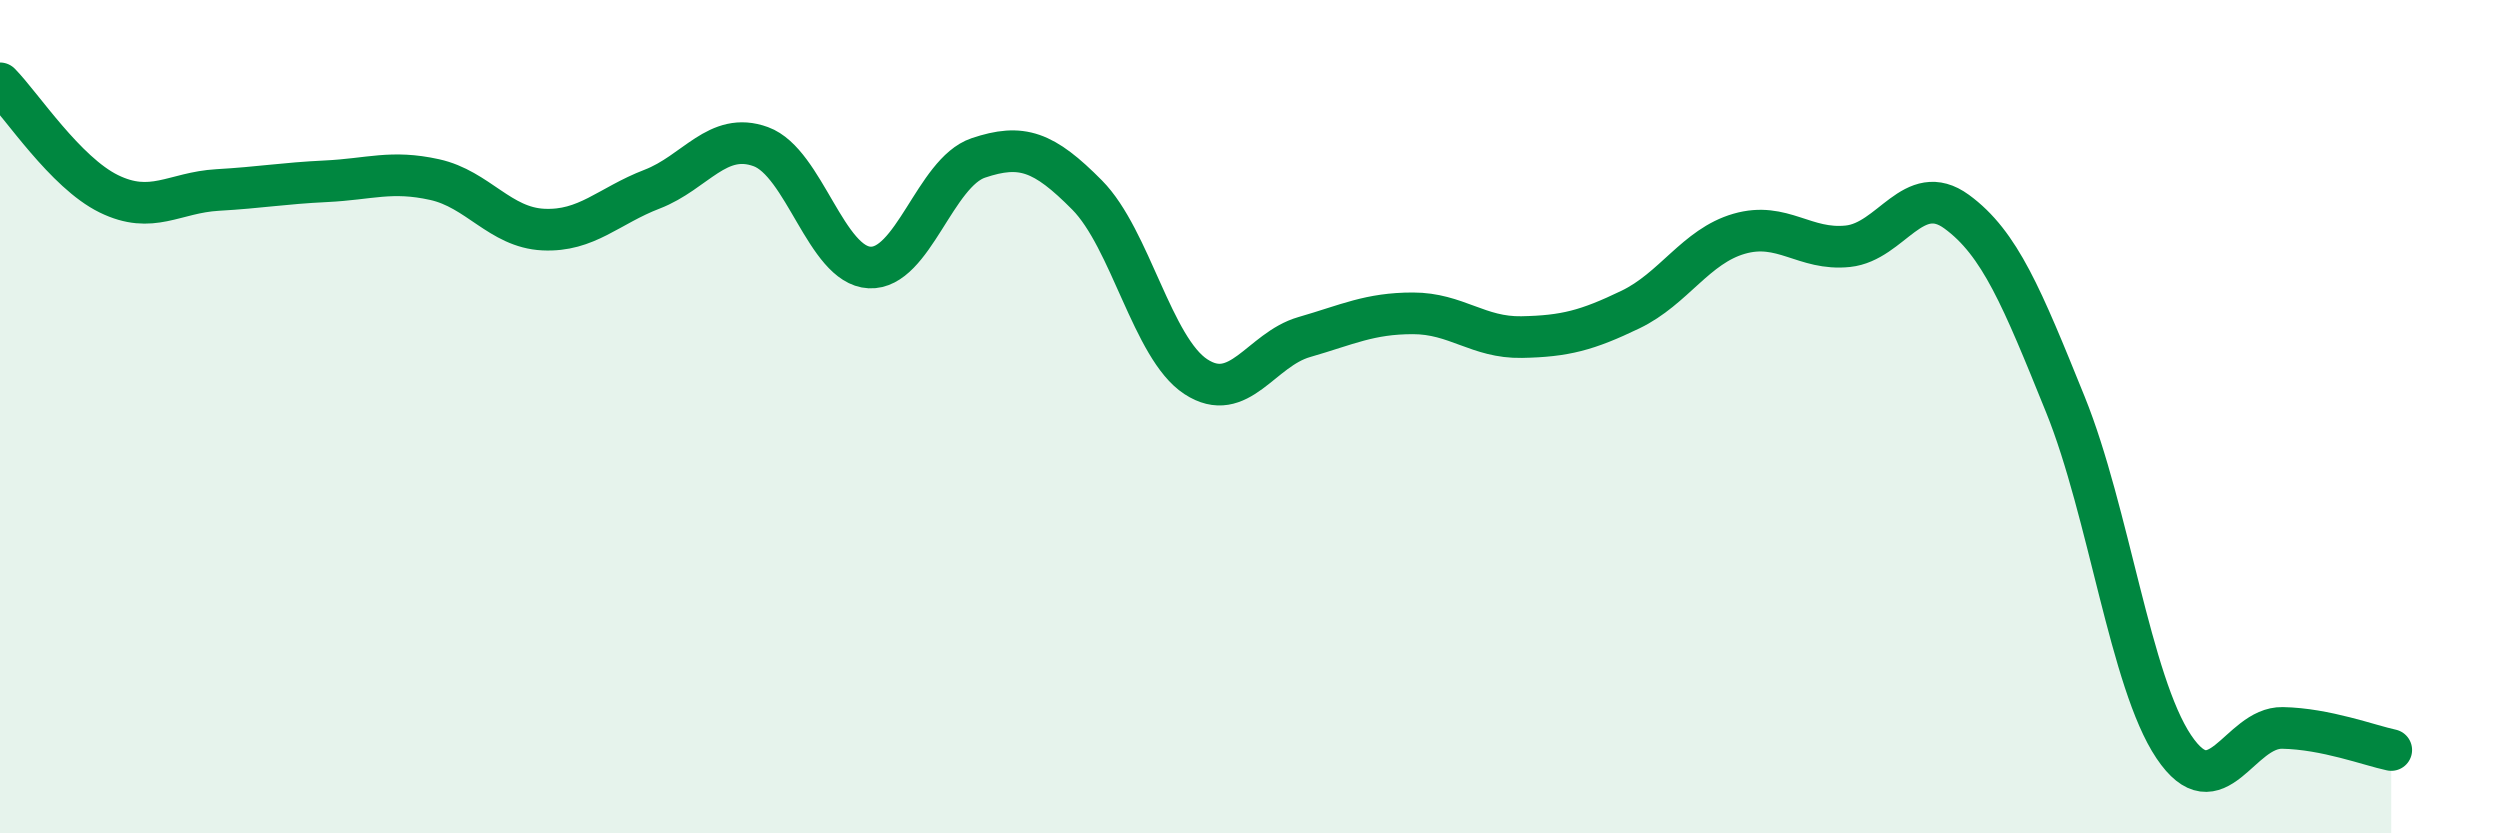
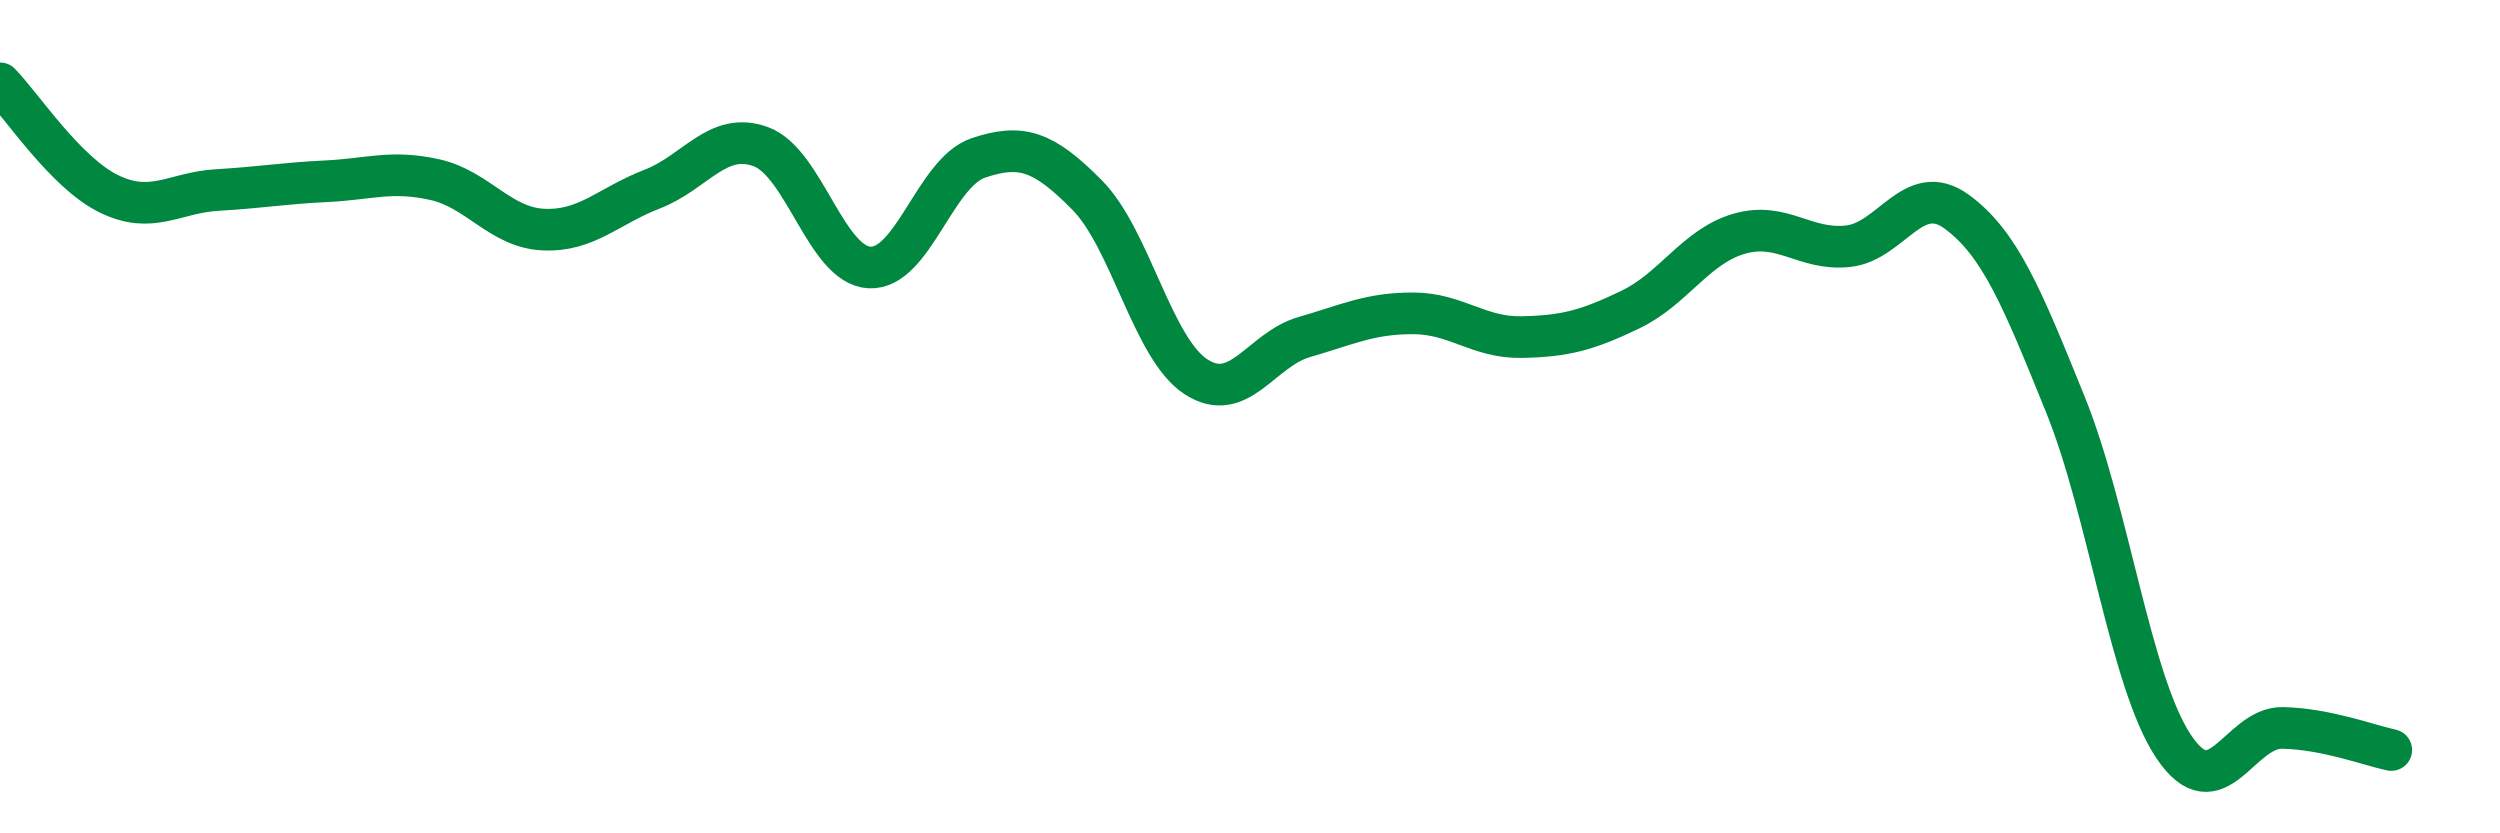
<svg xmlns="http://www.w3.org/2000/svg" width="60" height="20" viewBox="0 0 60 20">
-   <path d="M 0,2 C 0.52,2.53 1.57,4.14 2.61,4.65 C 3.65,5.16 4.18,4.62 5.22,4.56 C 6.26,4.5 6.79,4.4 7.83,4.35 C 8.87,4.3 9.39,4.08 10.43,4.31 C 11.47,4.54 12,5.46 13.04,5.51 C 14.08,5.56 14.61,4.94 15.65,4.54 C 16.69,4.14 17.22,3.14 18.26,3.52 C 19.3,3.9 19.83,6.37 20.87,6.42 C 21.91,6.47 22.44,4.14 23.48,3.79 C 24.52,3.44 25.05,3.63 26.09,4.68 C 27.13,5.73 27.66,8.36 28.7,9.04 C 29.74,9.72 30.26,8.39 31.3,8.09 C 32.34,7.79 32.87,7.52 33.91,7.52 C 34.95,7.52 35.48,8.11 36.52,8.09 C 37.56,8.07 38.09,7.93 39.13,7.43 C 40.17,6.93 40.7,5.91 41.74,5.61 C 42.78,5.31 43.31,6.02 44.35,5.91 C 45.39,5.8 45.92,4.32 46.96,5.08 C 48,5.84 48.53,7.14 49.57,9.71 C 50.61,12.28 51.13,16.37 52.17,17.92 C 53.21,19.47 53.74,17.45 54.78,17.47 C 55.82,17.49 56.87,17.89 57.39,18L57.39 20L0 20Z" fill="#008740" opacity="0.1" stroke-linecap="round" stroke-linejoin="round" />
  <path d="M 0,2 C 0.52,2.53 1.57,4.14 2.61,4.65 C 3.65,5.16 4.18,4.62 5.22,4.56 C 6.26,4.5 6.79,4.4 7.83,4.35 C 8.87,4.3 9.39,4.08 10.43,4.31 C 11.47,4.54 12,5.46 13.04,5.51 C 14.08,5.56 14.61,4.94 15.65,4.54 C 16.69,4.14 17.22,3.14 18.26,3.52 C 19.3,3.9 19.83,6.37 20.87,6.42 C 21.91,6.47 22.44,4.14 23.48,3.79 C 24.52,3.44 25.05,3.63 26.09,4.68 C 27.13,5.73 27.66,8.36 28.7,9.04 C 29.74,9.72 30.26,8.39 31.3,8.09 C 32.34,7.79 32.87,7.52 33.91,7.52 C 34.95,7.52 35.48,8.11 36.52,8.09 C 37.56,8.07 38.09,7.93 39.13,7.43 C 40.17,6.93 40.7,5.91 41.74,5.61 C 42.78,5.31 43.31,6.02 44.35,5.91 C 45.39,5.8 45.92,4.32 46.96,5.08 C 48,5.84 48.53,7.14 49.57,9.71 C 50.61,12.28 51.13,16.37 52.17,17.92 C 53.21,19.47 53.74,17.45 54.78,17.47 C 55.82,17.49 56.87,17.89 57.39,18" stroke="#008740" stroke-width="1" fill="none" stroke-linecap="round" stroke-linejoin="round" />
</svg>